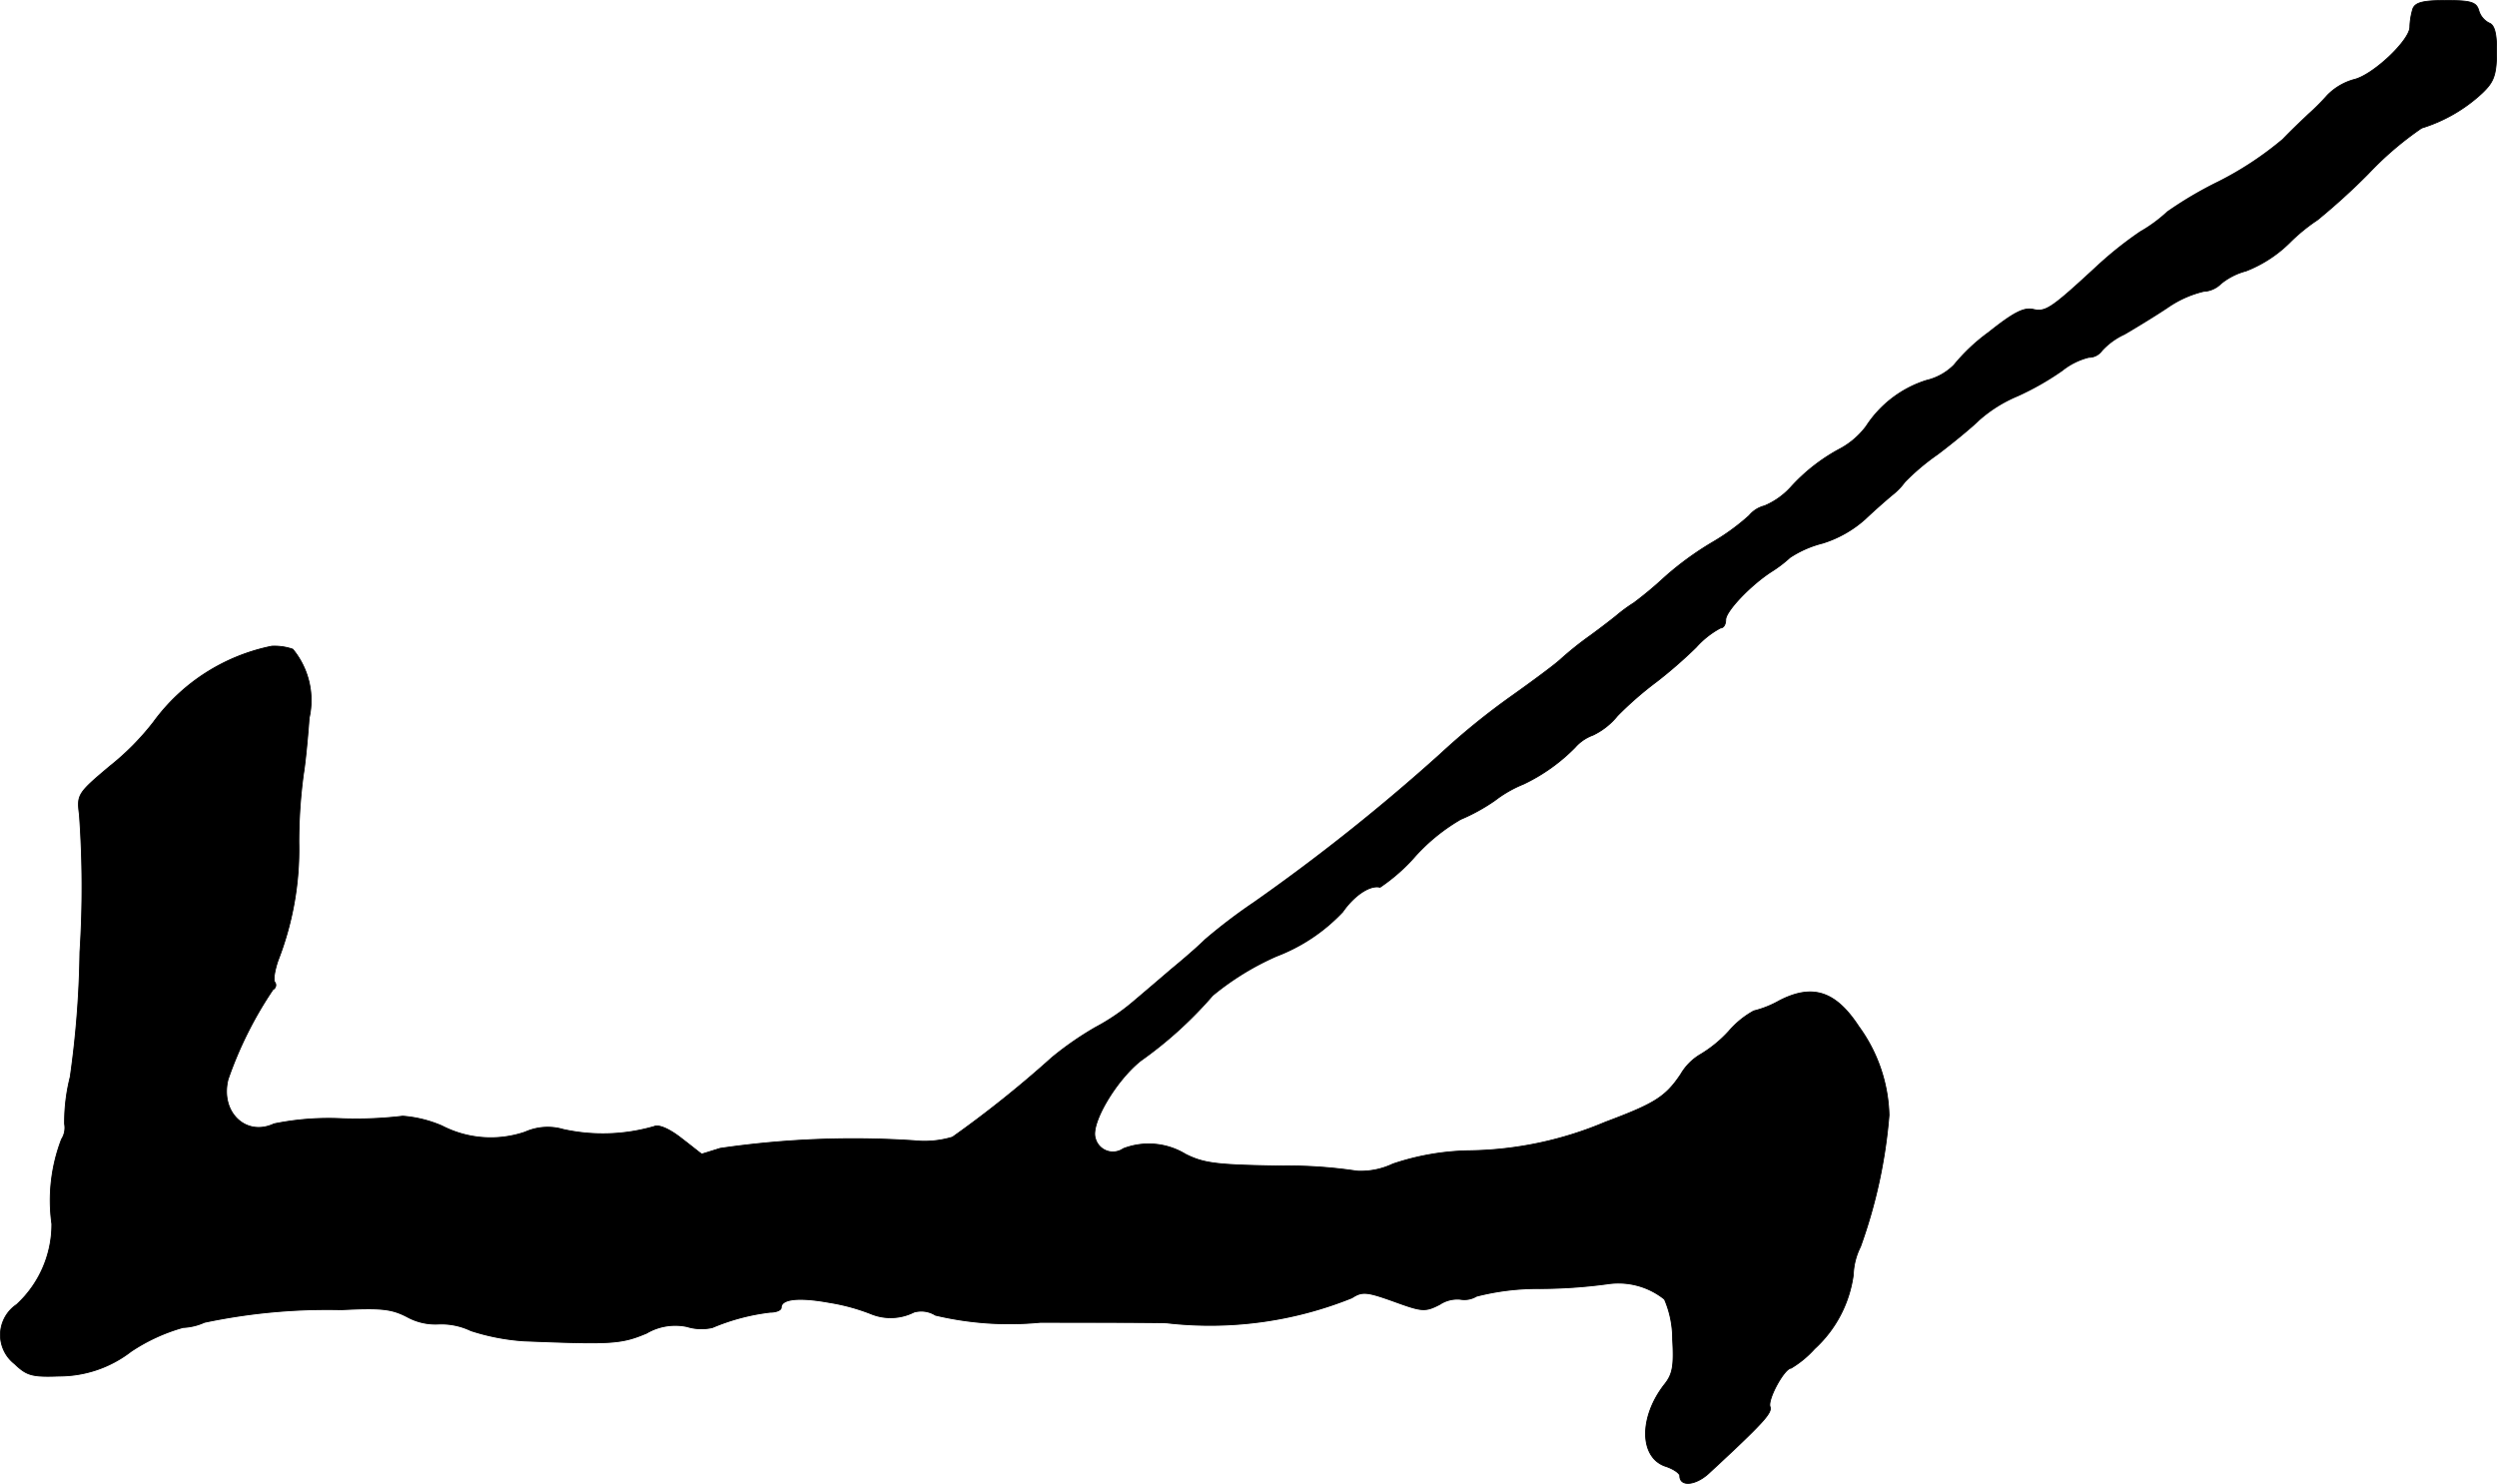
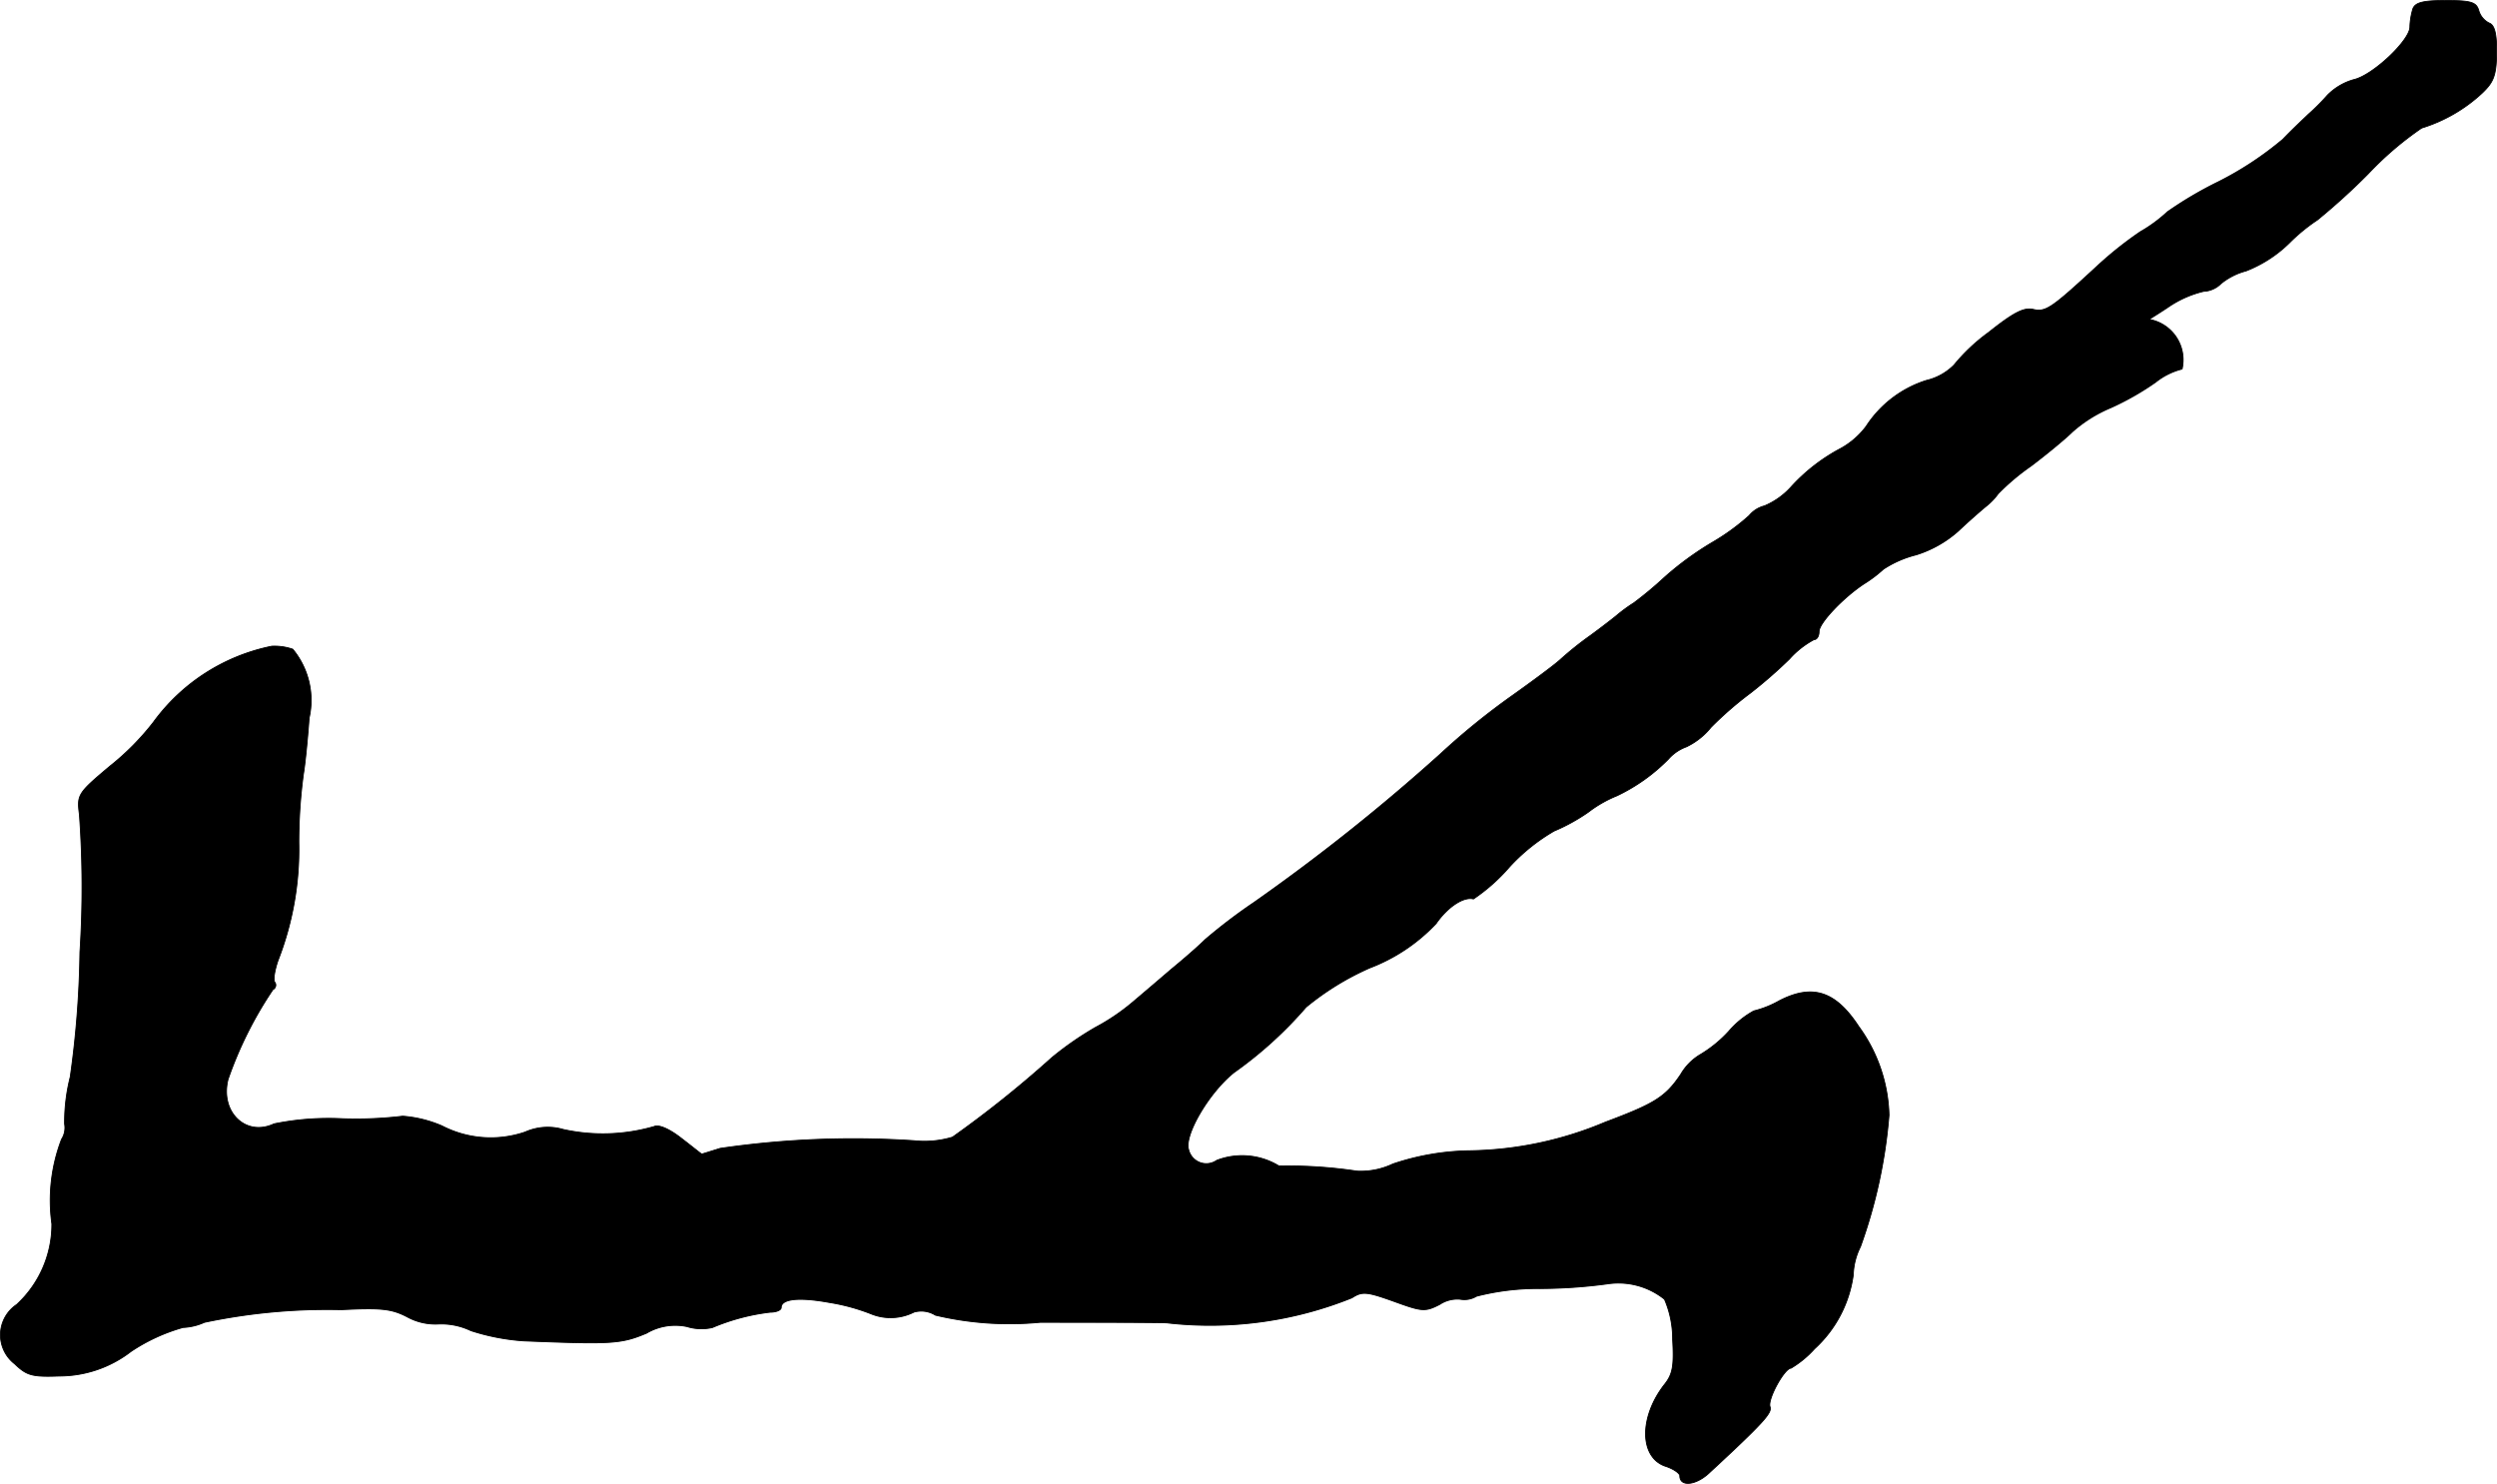
<svg xmlns="http://www.w3.org/2000/svg" version="1.1" width="10.451mm" height="6.213mm" viewBox="0 0 29.626 17.611">
  <defs>
    <style type="text/css">
      .a {
        stroke: #000;
        stroke-linecap: round;
        stroke-linejoin: round;
        stroke-width: 0.01px;
      }
    </style>
  </defs>
-   <path class="a" d="M28.628.102a.82.82,0,0,0-.036.218c0,.157-.442.575-.666.624a.707.707,0,0,0-.315.188,2.565,2.565,0,0,1-.224.224c-.042.042-.182.17-.303.297a3.933,3.933,0,0,1-.763.503,4.518,4.518,0,0,0-.606.357,1.725,1.725,0,0,1-.321.236,4.427,4.427,0,0,0-.497.394c-.557.515-.624.563-.775.527-.109-.024-.23.036-.527.273a2.192,2.192,0,0,0-.412.388.68.68,0,0,1-.327.182,1.33,1.33,0,0,0-.715.545.95.95,0,0,1-.297.26,2.162,2.162,0,0,0-.6.466.89.89,0,0,1-.309.218.346.346,0,0,0-.182.115,2.631,2.631,0,0,1-.442.321,3.667,3.667,0,0,0-.563.412,4.502,4.502,0,0,1-.363.303,1.831,1.831,0,0,0-.206.151c-.036.03-.176.139-.309.236a3.966,3.966,0,0,0-.363.291c-.067.061-.327.254-.575.43a8.436,8.436,0,0,0-.848.69,23.382,23.382,0,0,1-2.205,1.756,6.556,6.556,0,0,0-.581.442c-.085.085-.267.242-.4.351-.127.109-.333.285-.448.382a2.505,2.505,0,0,1-.454.309,3.801,3.801,0,0,0-.515.357,12.992,12.992,0,0,1-1.181.945,1.151,1.151,0,0,1-.454.042,10.942,10.942,0,0,0-2.302.091c-.115.036-.212.067-.218.067s-.109-.085-.236-.182c-.145-.115-.273-.17-.327-.145a2.185,2.185,0,0,1-1.078.036.657.657,0,0,0-.454.03,1.259,1.259,0,0,1-.987-.073,1.449,1.449,0,0,0-.466-.115,4.654,4.654,0,0,1-.715.03,3.26,3.26,0,0,0-.812.061c-.333.157-.642-.139-.545-.527a4.592,4.592,0,0,1,.533-1.066.059.059,0,0,0,.028-.078l-.004-.007c-.024-.018-.006-.139.036-.26A3.626,3.626,0,0,0,3.546,9.999a6.054,6.054,0,0,1,.055-.818c.018-.103.048-.394.067-.66a.952.952,0,0,0-.194-.818A.658.658,0,0,0,3.225,7.667a2.302,2.302,0,0,0-1.405.902,3.076,3.076,0,0,1-.515.521c-.382.321-.394.339-.363.575a12.032,12.032,0,0,1,.006,1.635A11.539,11.539,0,0,1,.833,12.779a2.183,2.183,0,0,0-.067.557.252.252,0,0,1-.036.182,2.025,2.025,0,0,0-.115,1.005,1.294,1.294,0,0,1-.418.957.434.434,0,0,0-.024.703c.145.139.206.157.533.145a1.393,1.393,0,0,0,.848-.291,2.167,2.167,0,0,1,.618-.285.683.683,0,0,0,.254-.061A7.052,7.052,0,0,1,4.049,15.541c.478-.024.6-.012.793.091a.695.695,0,0,0,.357.079.81.81,0,0,1,.388.079,2.591,2.591,0,0,0,.624.121c1.048.042,1.157.036,1.46-.091a.671.671,0,0,1,.478-.079.583.583,0,0,0,.303.012,2.513,2.513,0,0,1,.684-.182c.073,0,.133-.024.133-.055,0-.103.206-.127.569-.061a2.385,2.385,0,0,1,.491.133.615.615,0,0,0,.515-.018.315.315,0,0,1,.254.036,3.805,3.805,0,0,0,1.242.085c.594,0,1.272,0,1.502.006a4.503,4.503,0,0,0,2.199-.297c.121-.079.176-.073.497.042.333.121.369.127.545.036a.377.377,0,0,1,.242-.061.281.281,0,0,0,.194-.036,2.925,2.925,0,0,1,.751-.091,6.053,6.053,0,0,0,.8-.055.872.872,0,0,1,.678.182,1.192,1.192,0,0,1,.097.478c.018.315,0,.412-.097.533-.303.388-.297.86.006.969.097.03.176.085.176.115,0,.133.188.115.345-.03.642-.594.751-.715.727-.787-.036-.085.17-.46.248-.46a1.2,1.2,0,0,0,.279-.23,1.453,1.453,0,0,0,.46-.878.798.798,0,0,1,.085-.333,6.013,6.013,0,0,0,.339-1.563,1.861,1.861,0,0,0-.357-1.048c-.273-.418-.545-.515-.945-.309a1.188,1.188,0,0,1-.303.121,1.063,1.063,0,0,0-.297.242,1.498,1.498,0,0,1-.333.273.657.657,0,0,0-.236.236c-.182.273-.315.351-.896.569a4.282,4.282,0,0,1-1.599.339,2.975,2.975,0,0,0-.921.157.888.888,0,0,1-.424.085,5.562,5.562,0,0,0-.927-.061c-.739-.012-.89-.03-1.108-.139a.84.84,0,0,0-.739-.067.215.215,0,0,1-.333-.127c-.055-.17.242-.678.539-.915a4.755,4.755,0,0,0,.854-.775,3.235,3.235,0,0,1,.757-.466,2.11,2.11,0,0,0,.787-.527c.139-.2.327-.321.442-.291a2.166,2.166,0,0,0,.424-.376,2.24,2.24,0,0,1,.533-.43,2.233,2.233,0,0,0,.406-.224,1.44,1.44,0,0,1,.339-.194,2.156,2.156,0,0,0,.612-.436.517.517,0,0,1,.212-.145.84.84,0,0,0,.291-.23,4.143,4.143,0,0,1,.466-.406,5.57,5.57,0,0,0,.466-.406,1.054,1.054,0,0,1,.291-.23c.036,0,.061-.042.061-.097,0-.103.297-.412.539-.569a1.532,1.532,0,0,0,.224-.17,1.264,1.264,0,0,1,.388-.17,1.362,1.362,0,0,0,.503-.285c.115-.109.26-.236.327-.291a.768.768,0,0,0,.145-.151,2.692,2.692,0,0,1,.388-.327c.2-.151.418-.333.491-.406a1.638,1.638,0,0,1,.454-.285,3.273,3.273,0,0,0,.533-.303.825.825,0,0,1,.315-.157A.189.189,0,0,0,24.939,4.16a.829.829,0,0,1,.267-.194c.115-.067.345-.206.509-.315a1.271,1.271,0,0,1,.43-.194.309.309,0,0,0,.206-.091.787.787,0,0,1,.297-.151,1.524,1.524,0,0,0,.515-.333,2.139,2.139,0,0,1,.333-.273,7.769,7.769,0,0,0,.6-.545,3.88,3.88,0,0,1,.636-.545,1.854,1.854,0,0,0,.721-.418c.139-.133.164-.212.17-.478,0-.224-.024-.327-.091-.351A.241.241,0,0,1,29.409.12c-.03-.097-.097-.115-.394-.115C28.749.005,28.658.029,28.628.102Z" />
+   <path class="a" d="M28.628.102a.82.82,0,0,0-.036.218c0,.157-.442.575-.666.624a.707.707,0,0,0-.315.188,2.565,2.565,0,0,1-.224.224c-.042.042-.182.17-.303.297a3.933,3.933,0,0,1-.763.503,4.518,4.518,0,0,0-.606.357,1.725,1.725,0,0,1-.321.236,4.427,4.427,0,0,0-.497.394c-.557.515-.624.563-.775.527-.109-.024-.23.036-.527.273a2.192,2.192,0,0,0-.412.388.68.68,0,0,1-.327.182,1.33,1.33,0,0,0-.715.545.95.95,0,0,1-.297.26,2.162,2.162,0,0,0-.6.466.89.89,0,0,1-.309.218.346.346,0,0,0-.182.115,2.631,2.631,0,0,1-.442.321,3.667,3.667,0,0,0-.563.412,4.502,4.502,0,0,1-.363.303,1.831,1.831,0,0,0-.206.151c-.036.03-.176.139-.309.236a3.966,3.966,0,0,0-.363.291c-.067.061-.327.254-.575.43a8.436,8.436,0,0,0-.848.69,23.382,23.382,0,0,1-2.205,1.756,6.556,6.556,0,0,0-.581.442c-.085.085-.267.242-.4.351-.127.109-.333.285-.448.382a2.505,2.505,0,0,1-.454.309,3.801,3.801,0,0,0-.515.357,12.992,12.992,0,0,1-1.181.945,1.151,1.151,0,0,1-.454.042,10.942,10.942,0,0,0-2.302.091c-.115.036-.212.067-.218.067s-.109-.085-.236-.182c-.145-.115-.273-.17-.327-.145a2.185,2.185,0,0,1-1.078.036.657.657,0,0,0-.454.03,1.259,1.259,0,0,1-.987-.073,1.449,1.449,0,0,0-.466-.115,4.654,4.654,0,0,1-.715.03,3.26,3.26,0,0,0-.812.061c-.333.157-.642-.139-.545-.527a4.592,4.592,0,0,1,.533-1.066.059.059,0,0,0,.028-.078l-.004-.007c-.024-.018-.006-.139.036-.26A3.626,3.626,0,0,0,3.546,9.999a6.054,6.054,0,0,1,.055-.818c.018-.103.048-.394.067-.66a.952.952,0,0,0-.194-.818A.658.658,0,0,0,3.225,7.667a2.302,2.302,0,0,0-1.405.902,3.076,3.076,0,0,1-.515.521c-.382.321-.394.339-.363.575a12.032,12.032,0,0,1,.006,1.635A11.539,11.539,0,0,1,.833,12.779a2.183,2.183,0,0,0-.067.557.252.252,0,0,1-.036.182,2.025,2.025,0,0,0-.115,1.005,1.294,1.294,0,0,1-.418.957.434.434,0,0,0-.024.703c.145.139.206.157.533.145a1.393,1.393,0,0,0,.848-.291,2.167,2.167,0,0,1,.618-.285.683.683,0,0,0,.254-.061A7.052,7.052,0,0,1,4.049,15.541c.478-.024.6-.012.793.091a.695.695,0,0,0,.357.079.81.81,0,0,1,.388.079,2.591,2.591,0,0,0,.624.121c1.048.042,1.157.036,1.46-.091a.671.671,0,0,1,.478-.079.583.583,0,0,0,.303.012,2.513,2.513,0,0,1,.684-.182c.073,0,.133-.024.133-.055,0-.103.206-.127.569-.061a2.385,2.385,0,0,1,.491.133.615.615,0,0,0,.515-.018.315.315,0,0,1,.254.036,3.805,3.805,0,0,0,1.242.085c.594,0,1.272,0,1.502.006a4.503,4.503,0,0,0,2.199-.297c.121-.079.176-.073.497.042.333.121.369.127.545.036a.377.377,0,0,1,.242-.061.281.281,0,0,0,.194-.036,2.925,2.925,0,0,1,.751-.091,6.053,6.053,0,0,0,.8-.055.872.872,0,0,1,.678.182,1.192,1.192,0,0,1,.097.478c.018.315,0,.412-.097.533-.303.388-.297.86.006.969.097.03.176.085.176.115,0,.133.188.115.345-.03.642-.594.751-.715.727-.787-.036-.085.17-.46.248-.46a1.2,1.2,0,0,0,.279-.23,1.453,1.453,0,0,0,.46-.878.798.798,0,0,1,.085-.333,6.013,6.013,0,0,0,.339-1.563,1.861,1.861,0,0,0-.357-1.048c-.273-.418-.545-.515-.945-.309a1.188,1.188,0,0,1-.303.121,1.063,1.063,0,0,0-.297.242,1.498,1.498,0,0,1-.333.273.657.657,0,0,0-.236.236c-.182.273-.315.351-.896.569a4.282,4.282,0,0,1-1.599.339,2.975,2.975,0,0,0-.921.157.888.888,0,0,1-.424.085,5.562,5.562,0,0,0-.927-.061a.84.84,0,0,0-.739-.067.215.215,0,0,1-.333-.127c-.055-.17.242-.678.539-.915a4.755,4.755,0,0,0,.854-.775,3.235,3.235,0,0,1,.757-.466,2.11,2.11,0,0,0,.787-.527c.139-.2.327-.321.442-.291a2.166,2.166,0,0,0,.424-.376,2.24,2.24,0,0,1,.533-.43,2.233,2.233,0,0,0,.406-.224,1.44,1.44,0,0,1,.339-.194,2.156,2.156,0,0,0,.612-.436.517.517,0,0,1,.212-.145.84.84,0,0,0,.291-.23,4.143,4.143,0,0,1,.466-.406,5.57,5.57,0,0,0,.466-.406,1.054,1.054,0,0,1,.291-.23c.036,0,.061-.042.061-.097,0-.103.297-.412.539-.569a1.532,1.532,0,0,0,.224-.17,1.264,1.264,0,0,1,.388-.17,1.362,1.362,0,0,0,.503-.285c.115-.109.26-.236.327-.291a.768.768,0,0,0,.145-.151,2.692,2.692,0,0,1,.388-.327c.2-.151.418-.333.491-.406a1.638,1.638,0,0,1,.454-.285,3.273,3.273,0,0,0,.533-.303.825.825,0,0,1,.315-.157A.189.189,0,0,0,24.939,4.16a.829.829,0,0,1,.267-.194c.115-.067.345-.206.509-.315a1.271,1.271,0,0,1,.43-.194.309.309,0,0,0,.206-.091.787.787,0,0,1,.297-.151,1.524,1.524,0,0,0,.515-.333,2.139,2.139,0,0,1,.333-.273,7.769,7.769,0,0,0,.6-.545,3.88,3.88,0,0,1,.636-.545,1.854,1.854,0,0,0,.721-.418c.139-.133.164-.212.17-.478,0-.224-.024-.327-.091-.351A.241.241,0,0,1,29.409.12c-.03-.097-.097-.115-.394-.115C28.749.005,28.658.029,28.628.102Z" />
</svg>